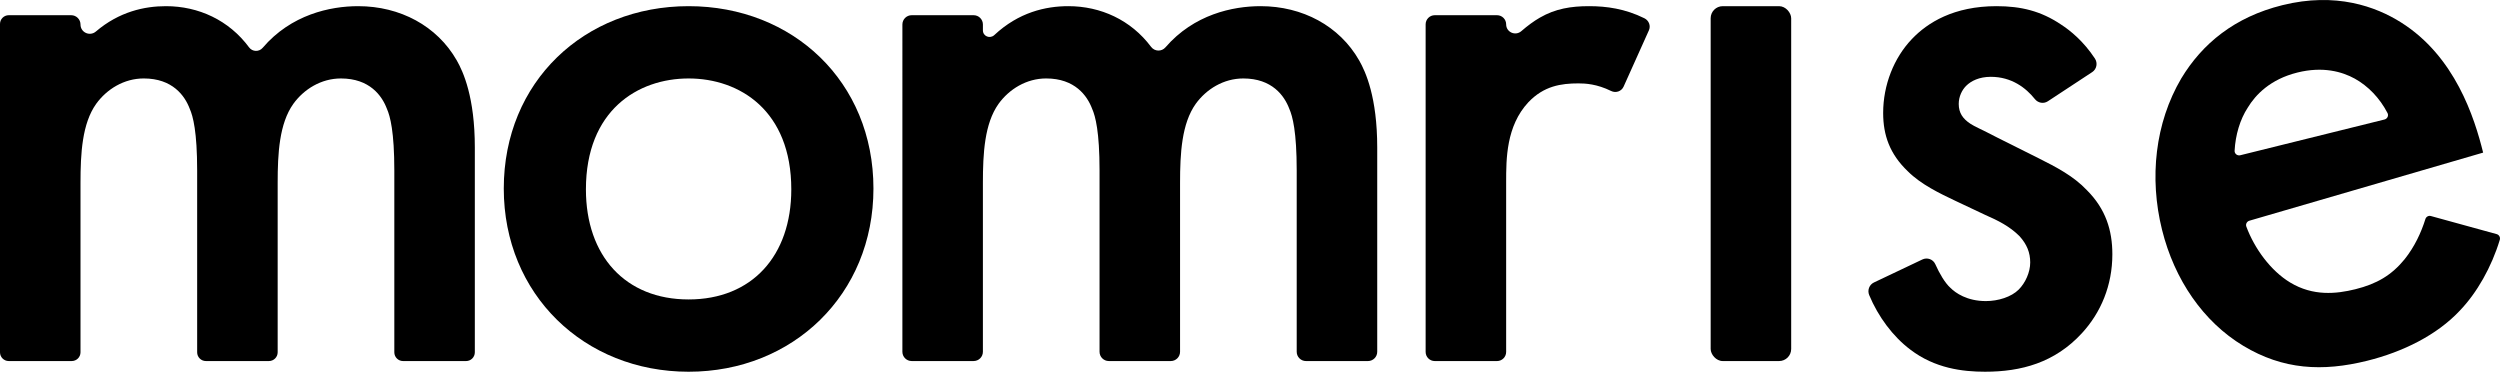
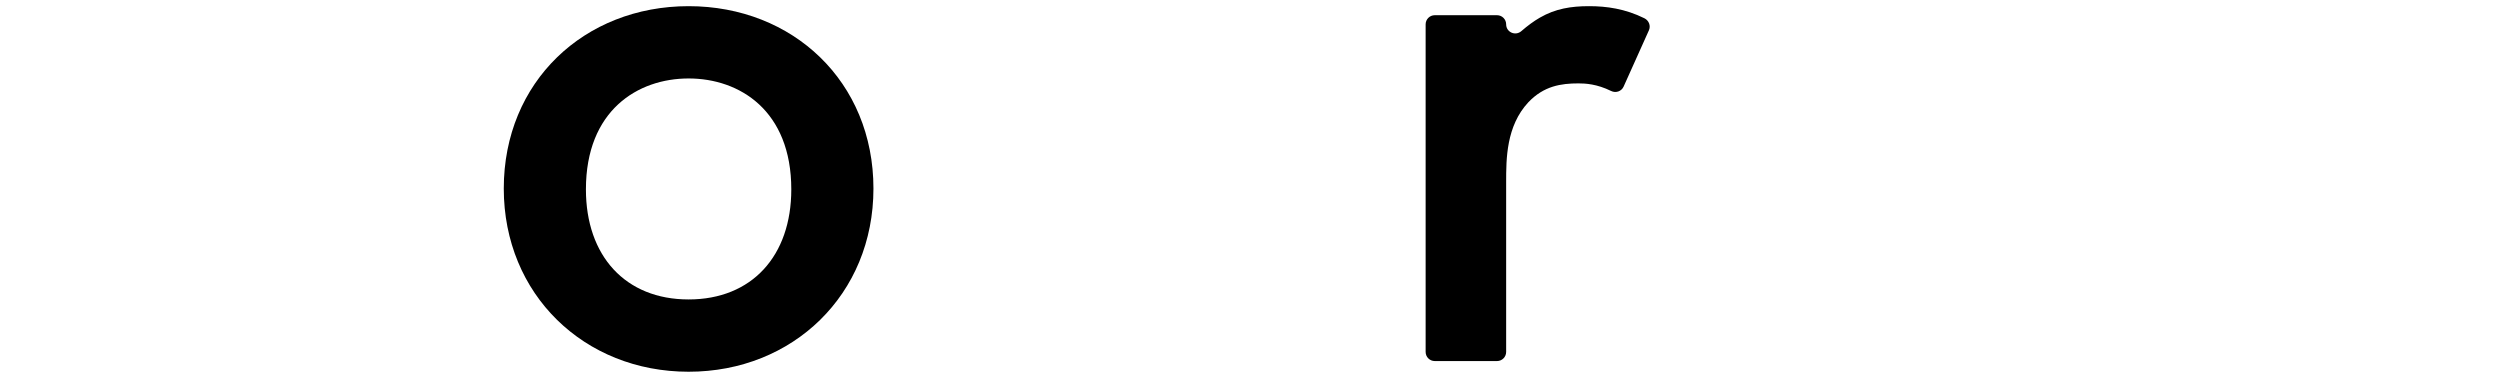
<svg xmlns="http://www.w3.org/2000/svg" viewBox="0 0 1200 178.431" data-name="レイヤー 2" id="_レイヤー_2">
  <g data-name="レイヤー 1" id="_レイヤー_1-2">
    <g>
-       <path d="M4.194,7.3h29.975c2.471,0,4.474,2.003,4.474,4.474h0c0,3.828,4.476,5.833,7.39,3.35,11.187-9.537,23.323-12.163,33.62-12.163,15.592,0,30.229,6.688,39.903,19.778,1.598,2.162,4.772,2.265,6.519.221,13.662-15.992,32.425-19.999,45.848-19.999,20.108,0,37.854,9.465,47.317,26.027,3.155,5.52,8.675,17.744,8.675,41.798v98.327c0,2.316-1.878,4.194-4.194,4.194h-30.255c-2.316,0-4.194-1.878-4.194-4.194v-87.288c0-18.532-1.973-26.024-3.549-29.574-2.367-6.308-8.281-14.589-22.081-14.589-9.465,0-17.746,5.126-22.872,12.224-6.702,9.463-7.49,23.658-7.49,37.854v81.372c0,2.316-1.878,4.194-4.194,4.194h-30.257c-2.316,0-4.194-1.878-4.194-4.194v-87.288c0-18.532-1.971-26.024-3.549-29.574-2.365-6.308-8.278-14.589-22.081-14.589-9.463,0-17.744,5.126-22.869,12.224-6.704,9.463-7.492,23.658-7.492,37.854v81.372c0,2.316-1.878,4.194-4.194,4.194H4.194c-2.316,0-4.194-1.878-4.194-4.194V11.494c0-2.316,1.878-4.194,4.194-4.194Z" />
-       <path d="M437.601,7.3h29.743c2.458,0,4.451,1.993,4.451,4.451v2.815c0,2.855,3.386,4.219,5.472,2.27,11.704-10.939,24.647-13.876,35.533-13.876,15.493,0,30.043,6.603,39.718,19.529,1.707,2.28,5.045,2.39,6.907.235,13.647-15.796,32.292-19.763,45.646-19.763,20.113,0,37.859,9.465,47.317,26.027,3.153,5.52,8.679,17.744,8.679,41.798v98.071c0,2.458-1.993,4.451-4.451,4.451h-29.746c-2.458,0-4.451-1.993-4.451-4.451v-87.031c0-18.532-1.971-26.024-3.547-29.574-2.365-6.308-8.281-14.589-22.083-14.589-9.463,0-17.744,5.126-22.867,12.224-6.704,9.463-7.492,23.658-7.492,37.854v81.115c0,2.458-1.993,4.451-4.451,4.451h-29.743c-2.458,0-4.451-1.993-4.451-4.451v-87.031c0-18.532-1.971-26.024-3.547-29.574-2.369-6.308-8.281-14.589-22.083-14.589-9.463,0-17.744,5.126-22.872,12.224-6.7,9.463-7.488,23.658-7.488,37.854v81.115c0,2.458-1.993,4.451-4.451,4.451h-29.743c-2.458,0-4.451-1.993-4.451-4.451V11.75c0-2.458,1.993-4.451,4.451-4.451Z" />
      <path d="M688.685,7.3h29.89c2.419,0,4.38,1.961,4.38,4.38h0c0,3.784,4.438,5.746,7.292,3.261,2.911-2.534,5.999-4.817,8.87-6.459,7.492-4.337,14.985-5.522,23.655-5.522,8.326,0,17.261,1.221,26.534,5.805,2.156,1.066,3.155,3.594,2.169,5.788l-12.151,27.037c-1.021,2.273-3.736,3.19-5.971,2.088-6.841-3.373-12.385-3.651-15.7-3.651-8.281,0-16.561,1.185-24.054,9.069-10.645,11.436-10.645,27.209-10.645,38.251v81.58c0,2.419-1.961,4.38-4.38,4.38h-29.89c-2.419,0-4.38-1.961-4.38-4.38V11.679c0-2.419,1.961-4.38,4.38-4.38Z" />
-       <rect ry="5.803" rx="5.803" height="170.346" width="38.649" y="2.96" x="821.118" />
-       <path d="M982.962,48.614c-2.032,1.336-4.693.846-6.213-1.052-4.311-5.387-11.153-10.688-21.174-10.688-5.527,0-9.468,1.971-11.832,4.337-1.975,1.971-3.551,5.126-3.551,8.675,0,4.337,1.975,7.096,5.527,9.463,2.365,1.576,4.729,2.365,13.01,6.704l19.714,9.857c8.67,4.337,16.951,8.675,23.266,15.379,9.069,9.069,12.222,19.32,12.222,30.756,0,14.983-5.517,27.995-14.586,37.854-13.019,14.195-29.182,18.53-46.531,18.53-10.645,0-24.054-1.574-35.886-10.643-8.328-6.25-15.441-15.862-19.712-26.146-.961-2.313.017-4.976,2.279-6.051l23.247-11.041c2.339-1.111,5.146-.101,6.203,2.263,1.995,4.466,4.649,9.038,7.308,11.401,2.365,2.365,7.882,6.308,16.951,6.308,5.916,0,12.231-1.971,15.773-5.52,3.162-3.155,5.527-8.281,5.527-13.012s-1.576-8.675-5.128-12.618c-4.729-4.732-10.256-7.492-16.561-10.253l-14.197-6.702c-7.492-3.549-16.561-7.887-22.867-14.197-8.679-8.281-11.832-17.35-11.832-27.995,0-13.406,5.128-26.421,13.798-35.49,7.492-7.887,20.113-15.773,40.615-15.773,11.832,0,21.3,2.367,30.758,8.677,4.776,3.07,11.031,8.211,16.463,16.441,1.431,2.168.887,5.098-1.284,6.525l-21.305,14.011Z" />
-       <path d="M1198.38,112.367c1.178.324,1.883,1.562,1.528,2.731-3.99,13.157-10.976,25.464-19.258,34.067-10.919,11.643-27.198,19.738-44.425,24.008-21.431,5.311-40.363,4.319-59.467-7.197-19.104-11.516-33.021-31.628-38.997-55.74-6.166-24.878-3.339-51.172,9.233-72.568,10.073-16.714,25.591-29.5,48.561-35.192,25.643-6.355,44.847.667,56.881,8.248,25.977,16.311,35.293,45.689,39.466,62.529h0l-112.114,32.66c-1.249.31-2,1.635-1.552,2.841,3.93,10.575,11.699,21.212,21.06,26.855,10.985,6.623,22.084,5.497,31.264,3.221,10.333-2.561,17.423-6.756,23.651-14.393,4.77-5.958,7.979-12.86,9.976-19.287.35-1.125,1.499-1.77,2.635-1.458l31.557,8.675ZM1144.571,57.358c1.343-.333,2.083-1.848,1.447-3.077-3.759-7.267-9.353-12.991-15.729-16.539-6.115-3.359-15.292-5.962-27.533-2.928-13.015,3.226-20.111,10.673-23.855,16.882-3.663,5.6-5.899,13.093-6.293,20.664-.074,1.432,1.313,2.508,2.705,2.163l69.258-17.164Z" />
      <path d="M419.253,90.499c0,50.869-38.643,87.933-88.721,87.933s-88.721-37.064-88.721-87.933c0-51.261,38.643-87.539,88.721-87.539s88.721,36.278,88.721,87.539ZM379.822,90.893c0-37.854-24.842-53.231-49.29-53.231s-49.29,15.377-49.29,53.231c0,31.943,18.928,52.839,49.29,52.839s49.29-20.897,49.29-52.839Z" />
    </g>
  </g>
</svg>